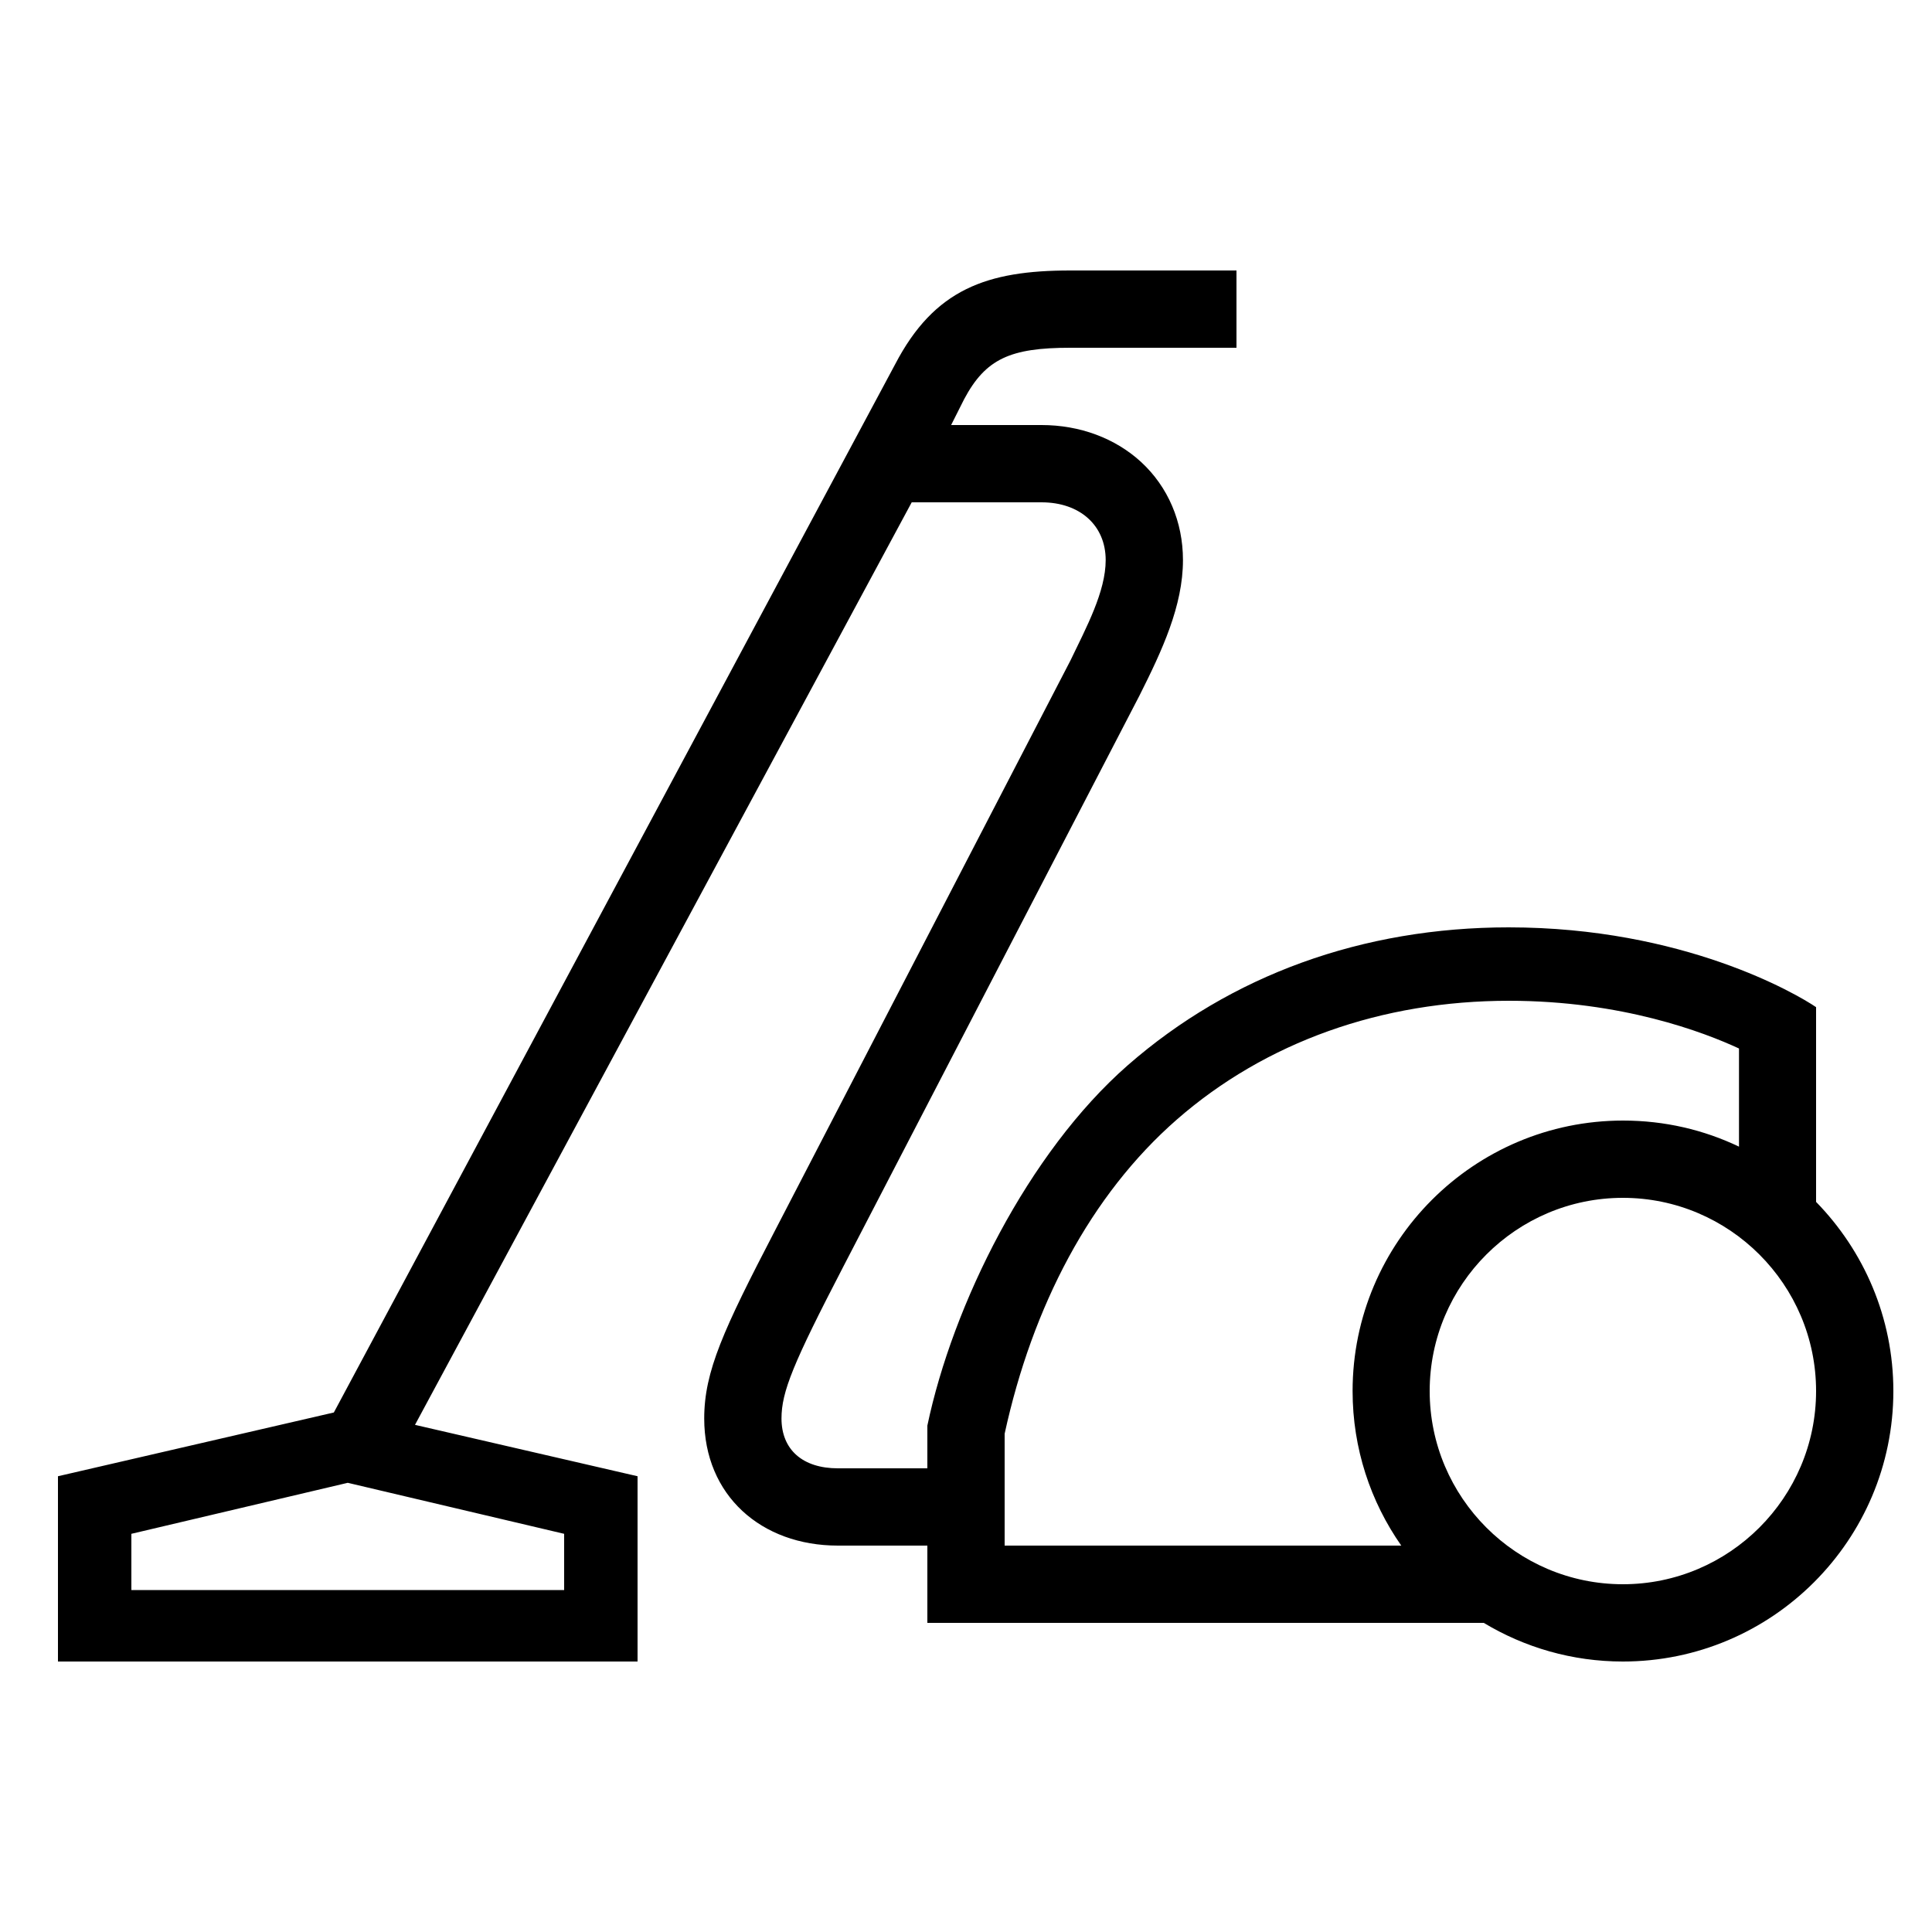
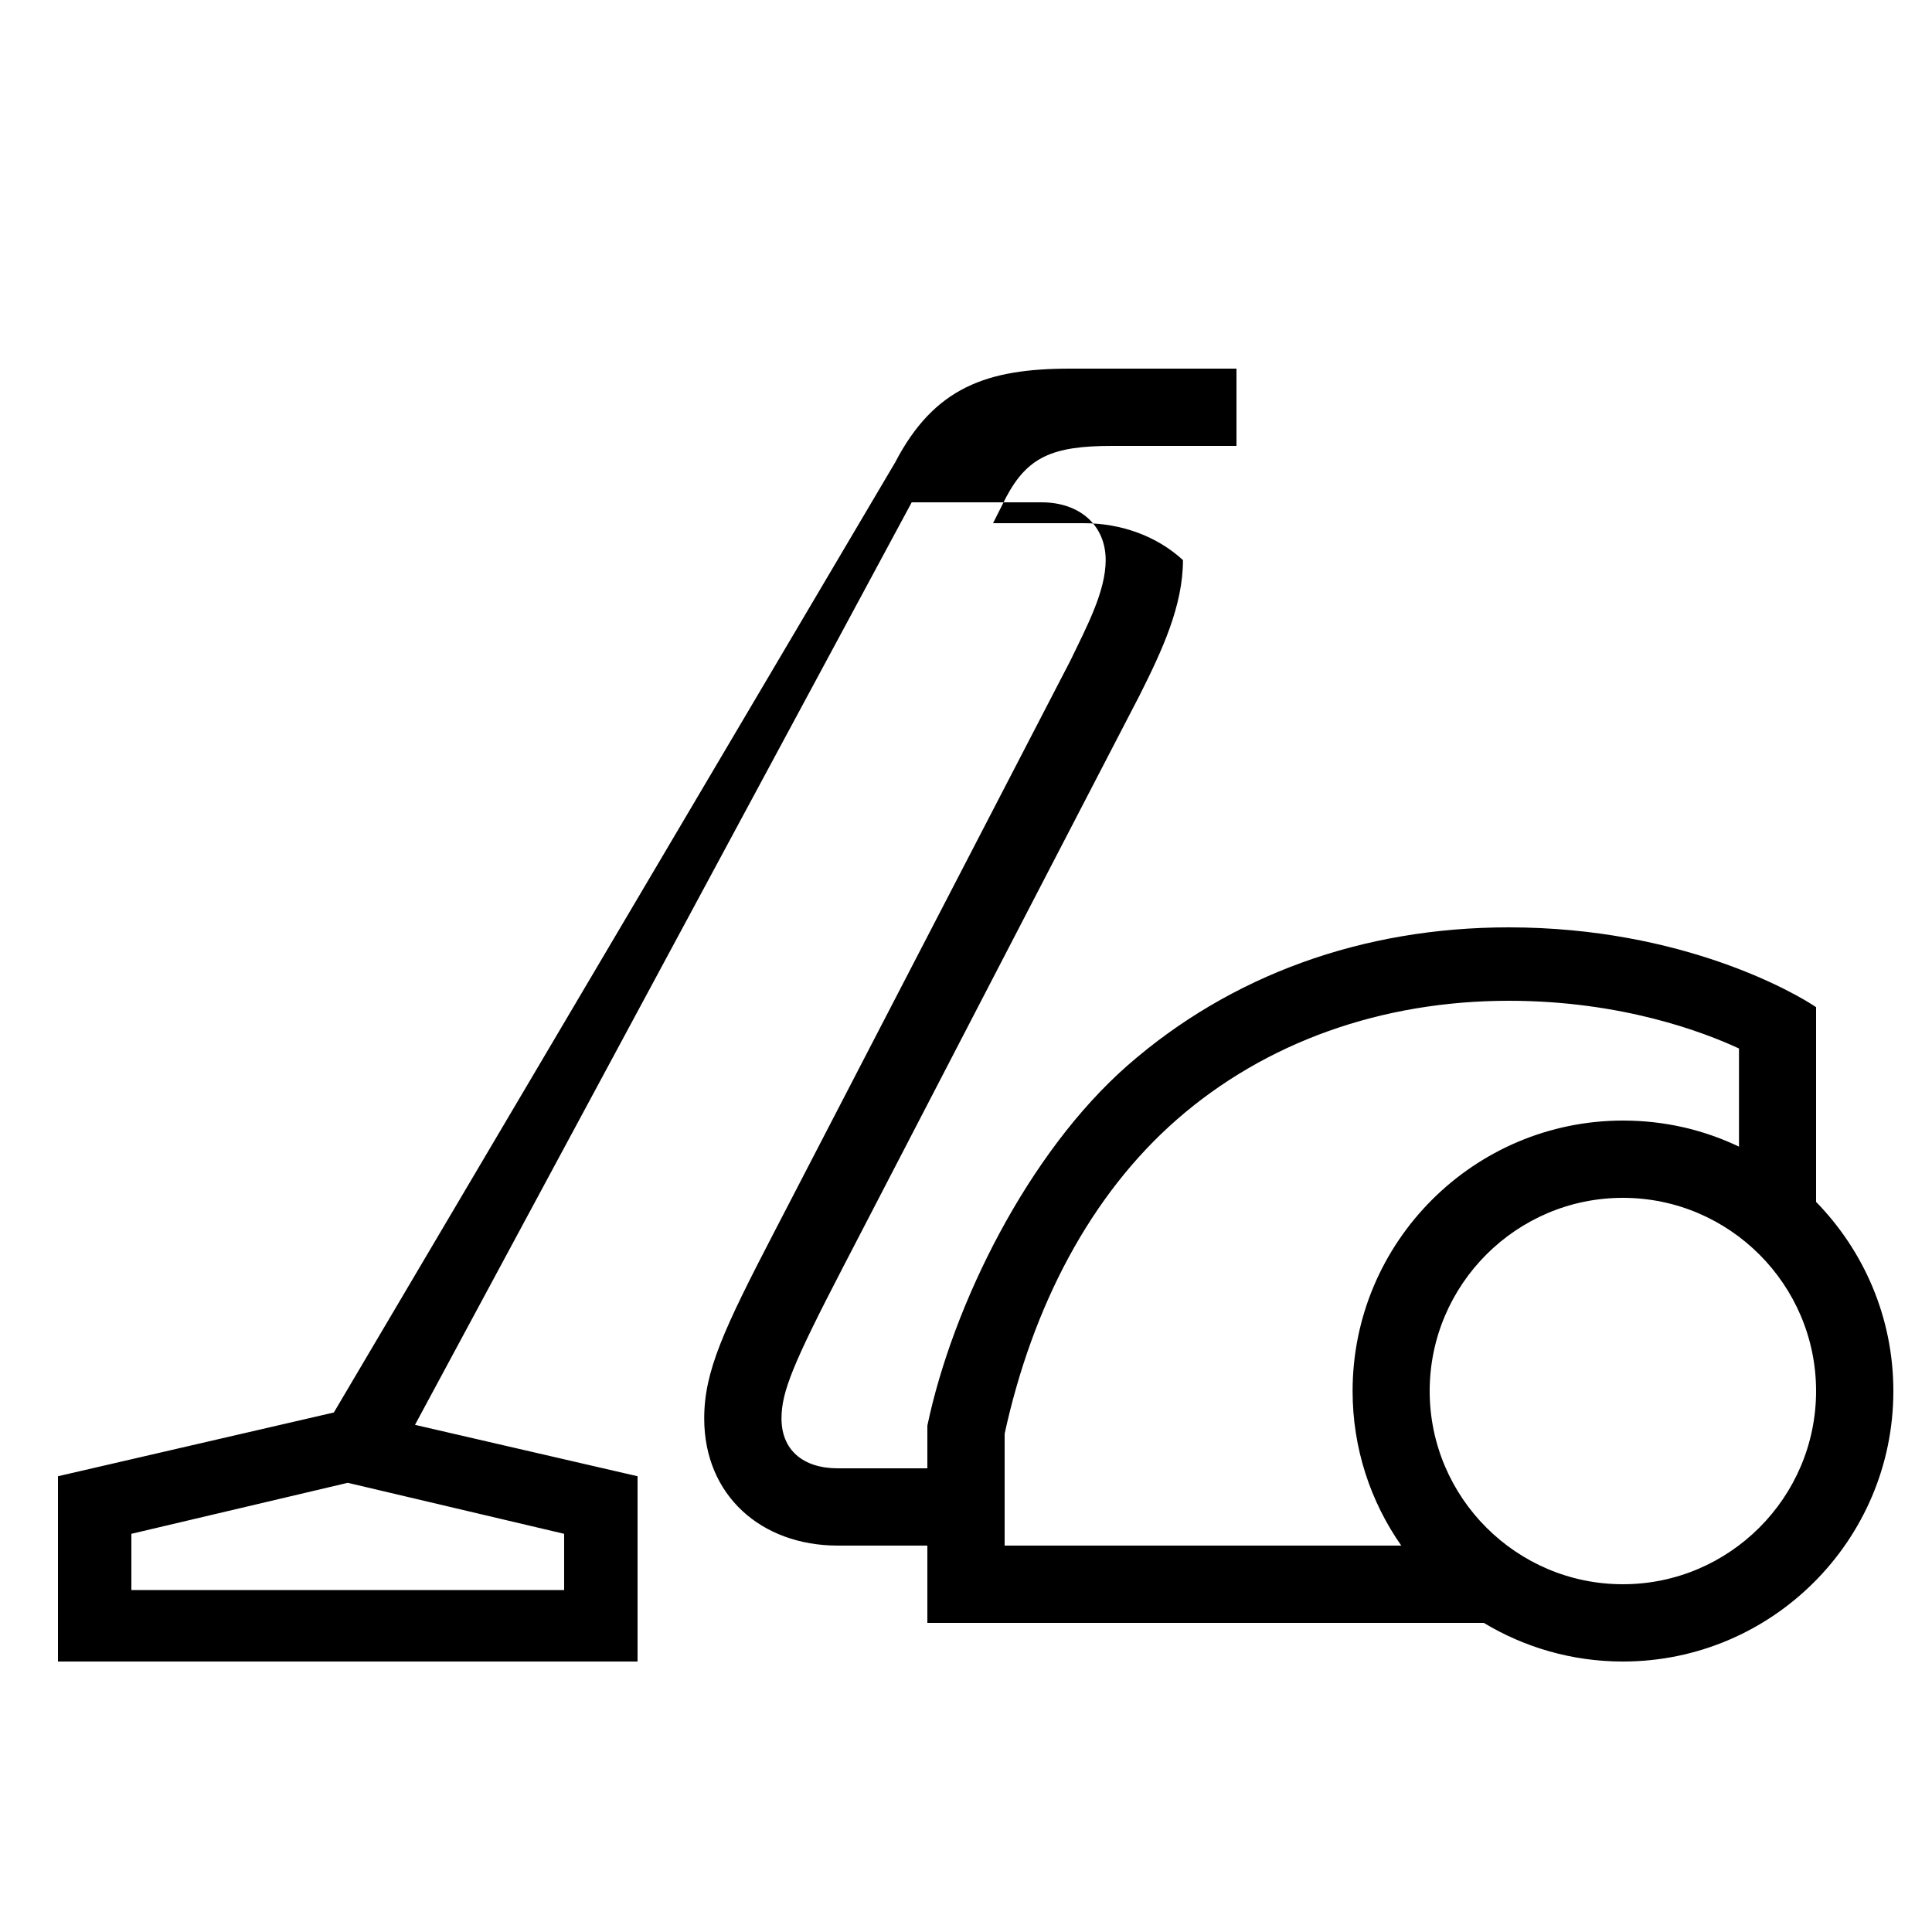
<svg xmlns="http://www.w3.org/2000/svg" id="icon" x="0px" y="0px" viewBox="0 0 1000 1000" style="enable-background:new 0 0 1000 1000;" xml:space="preserve">
-   <path d="M940,622.1V521.3c-10-6.8-68.7-41.3-159.1-41.3c-75.6,0-143.8,24.7-197.2,71.4c-51.6,45.2-90.6,124-103.7,186.5V760h-46.3 c-18.3,0-29.2-9.7-29.2-25.8c0-13.8,6-28.5,32-78.6L589.8,360c11.7-23.3,22.5-46.4,22.5-70.1c0-19.8-7.7-37.9-21.7-50.8 c-13.4-12.3-31.7-19.1-51.5-19.1h-46.8l6.8-13.5c11.1-20.8,23.9-26.5,54.8-26.5H640v-40h-86.1c-43,0-70.3,9.6-90.6,48.6L172.8,731.1 L30,764.1V860h300v-95.9l-115.2-26.6L471.9,260h67.2c19.9,0,33.2,12,33.2,29.9c0,16.3-10,34.8-18.2,51.9L401,637.2 c-26.5,51-36.5,72.6-36.5,97c0,39.8,29.5,65.8,69.2,65.8H480v40h288c21.1,12.7,45.7,20,72,20c77.2,0,140-62.8,140-140 C980,681.9,964.7,647.4,940,622.1z M292,823H68v-29.1l112-26.4l112,26.4V823z M520,742.1c14.4-66.1,44.5-123.6,89.1-162.6 c46-40.2,106.1-61.5,171.9-61.5c58.5,0,101,16.3,119.1,24.7v50.8c-18.2-8.7-38.5-13.5-60-13.5c-77.2,0-140,62.8-140,140 c0,29.7,9.3,57.3,25.2,80H520V742.1z M840,820c-55.1,0-100-44.9-100-100s44.9-100,100-100s100,44.9,100,100S895.1,820,840,820z" />
+   <path d="M940,622.1V521.3c-10-6.8-68.7-41.3-159.1-41.3c-75.6,0-143.8,24.7-197.2,71.4c-51.6,45.2-90.6,124-103.7,186.5V760h-46.3 c-18.3,0-29.2-9.7-29.2-25.8c0-13.8,6-28.5,32-78.6L589.8,360c11.7-23.3,22.5-46.4,22.5-70.1c-13.4-12.3-31.7-19.1-51.5-19.1h-46.8l6.8-13.5c11.1-20.8,23.9-26.5,54.8-26.5H640v-40h-86.1c-43,0-70.3,9.6-90.6,48.6L172.8,731.1 L30,764.1V860h300v-95.9l-115.2-26.6L471.9,260h67.2c19.9,0,33.2,12,33.2,29.9c0,16.3-10,34.8-18.2,51.9L401,637.2 c-26.5,51-36.5,72.6-36.5,97c0,39.8,29.5,65.8,69.2,65.8H480v40h288c21.1,12.7,45.7,20,72,20c77.2,0,140-62.8,140-140 C980,681.9,964.7,647.4,940,622.1z M292,823H68v-29.1l112-26.4l112,26.4V823z M520,742.1c14.4-66.1,44.5-123.6,89.1-162.6 c46-40.2,106.1-61.5,171.9-61.5c58.5,0,101,16.3,119.1,24.7v50.8c-18.2-8.7-38.5-13.5-60-13.5c-77.2,0-140,62.8-140,140 c0,29.7,9.3,57.3,25.2,80H520V742.1z M840,820c-55.1,0-100-44.9-100-100s44.9-100,100-100s100,44.9,100,100S895.1,820,840,820z" />
</svg>